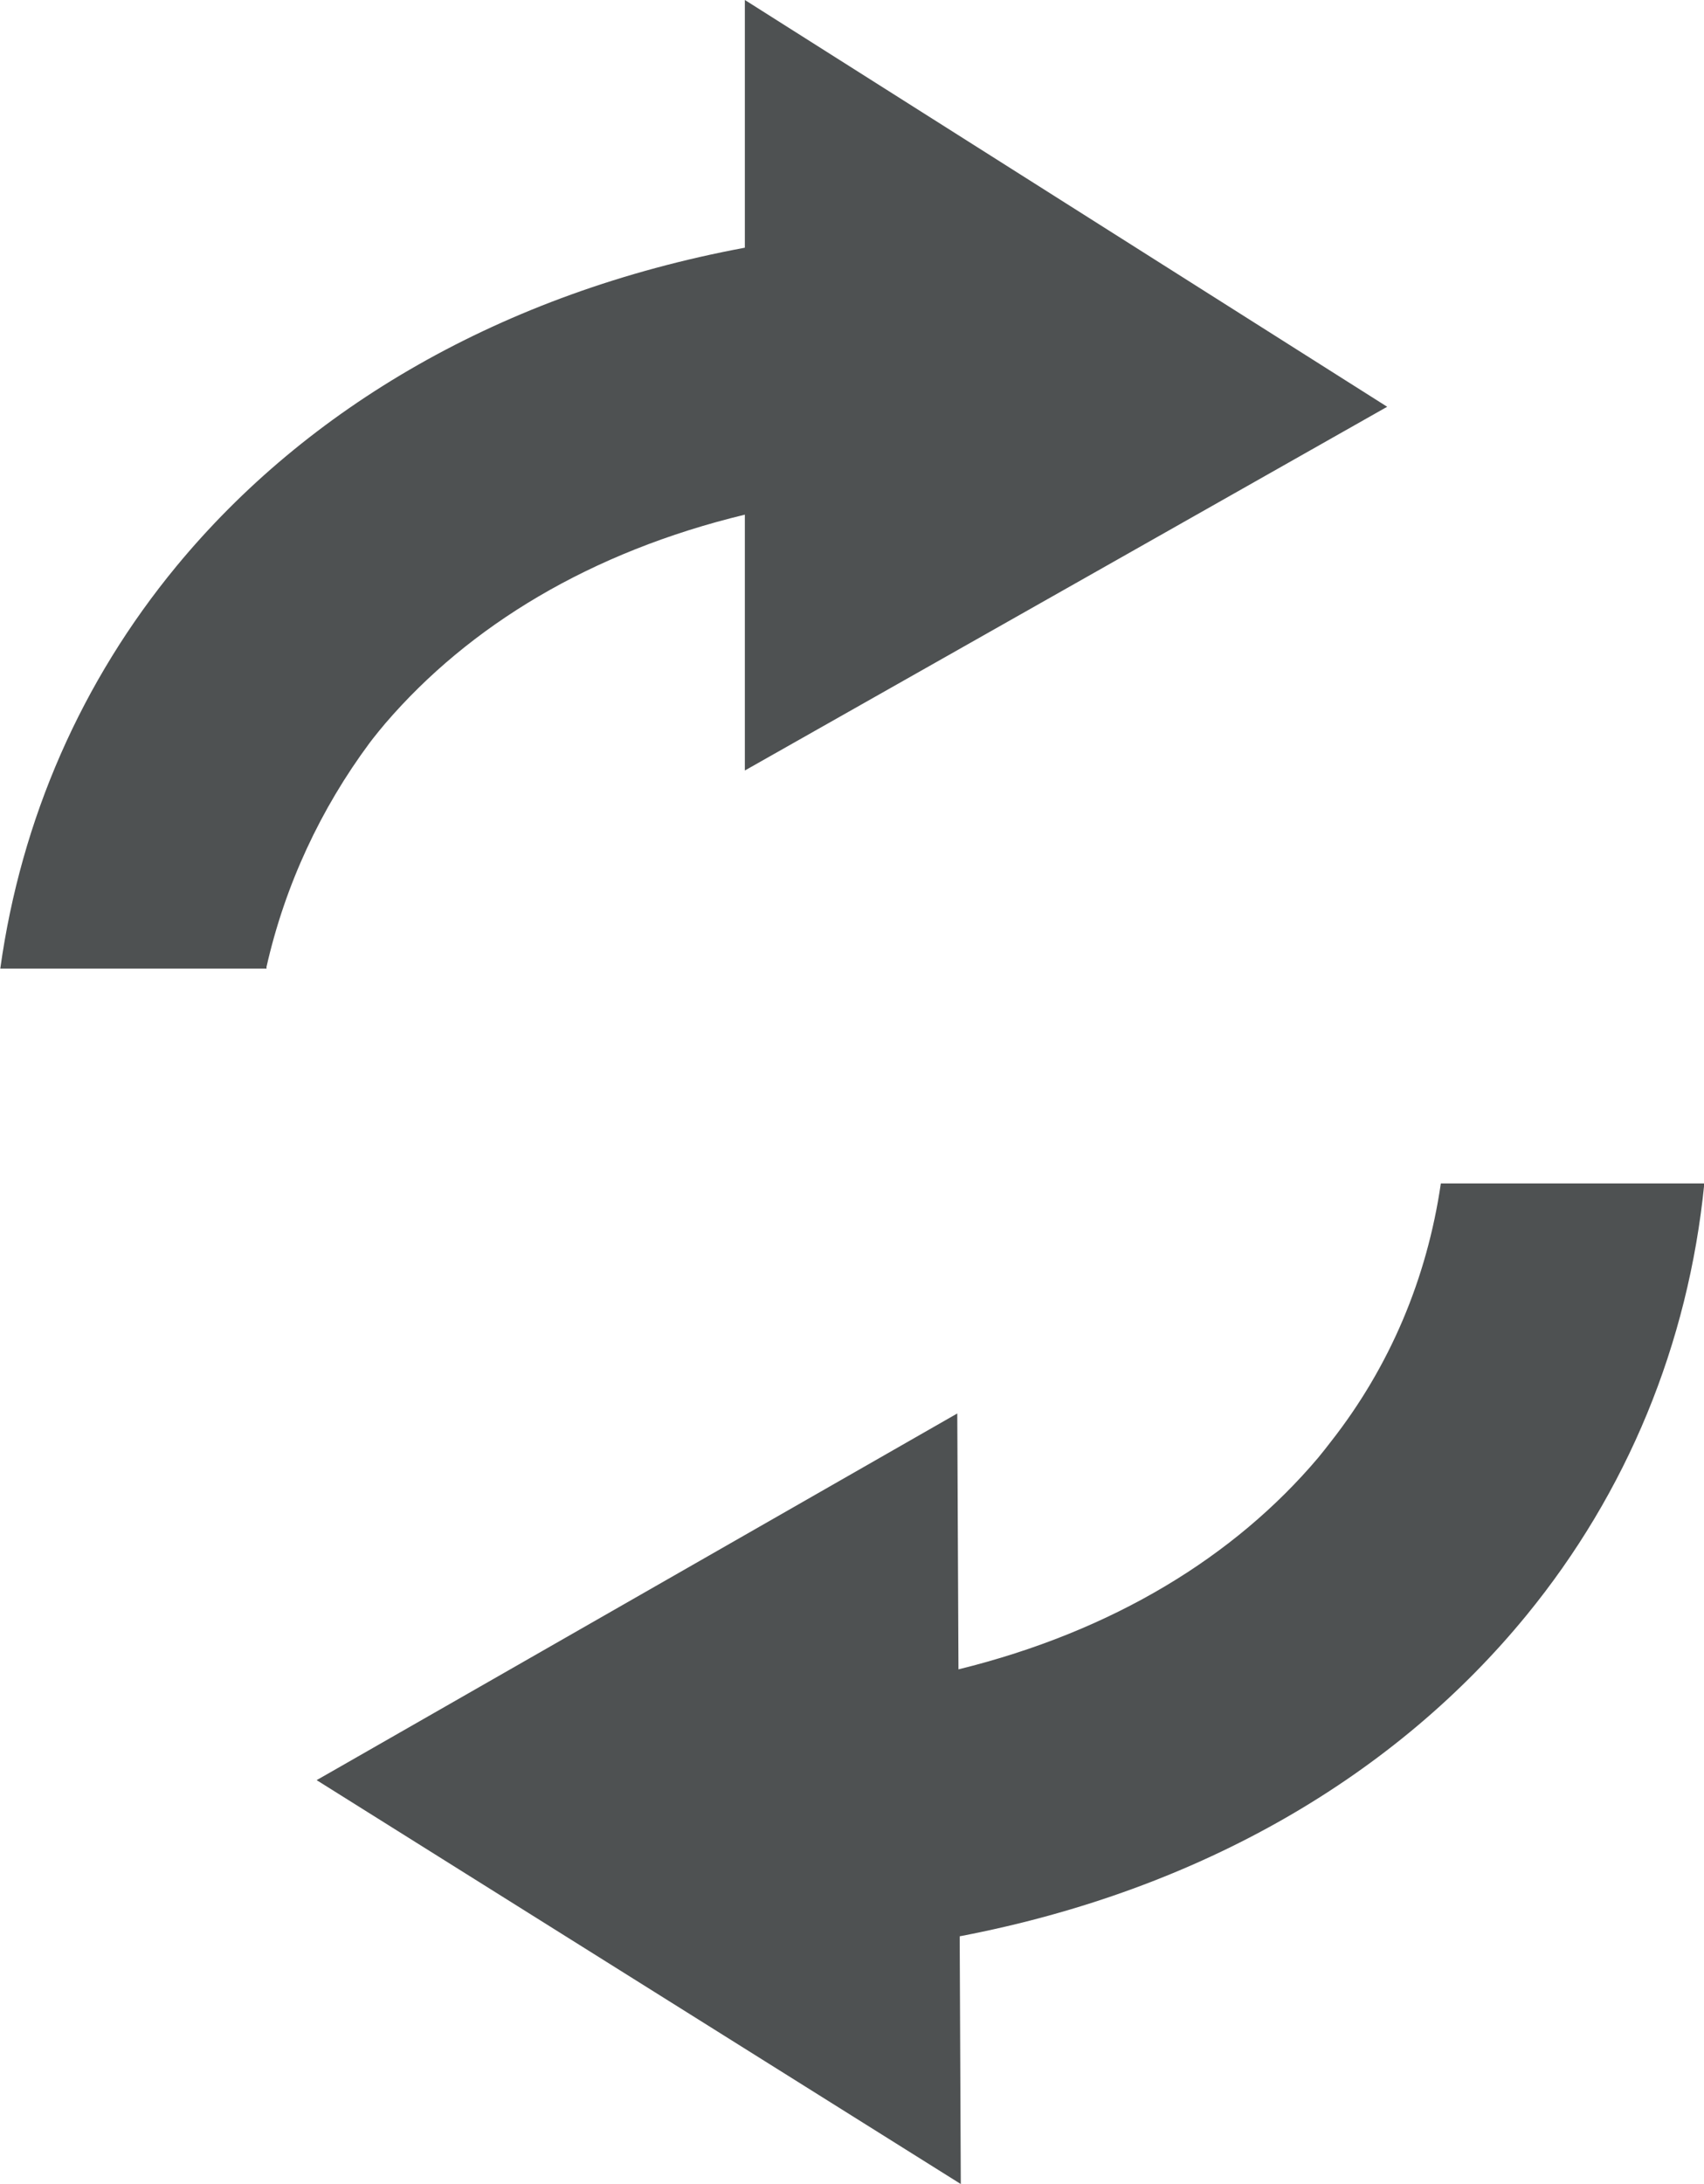
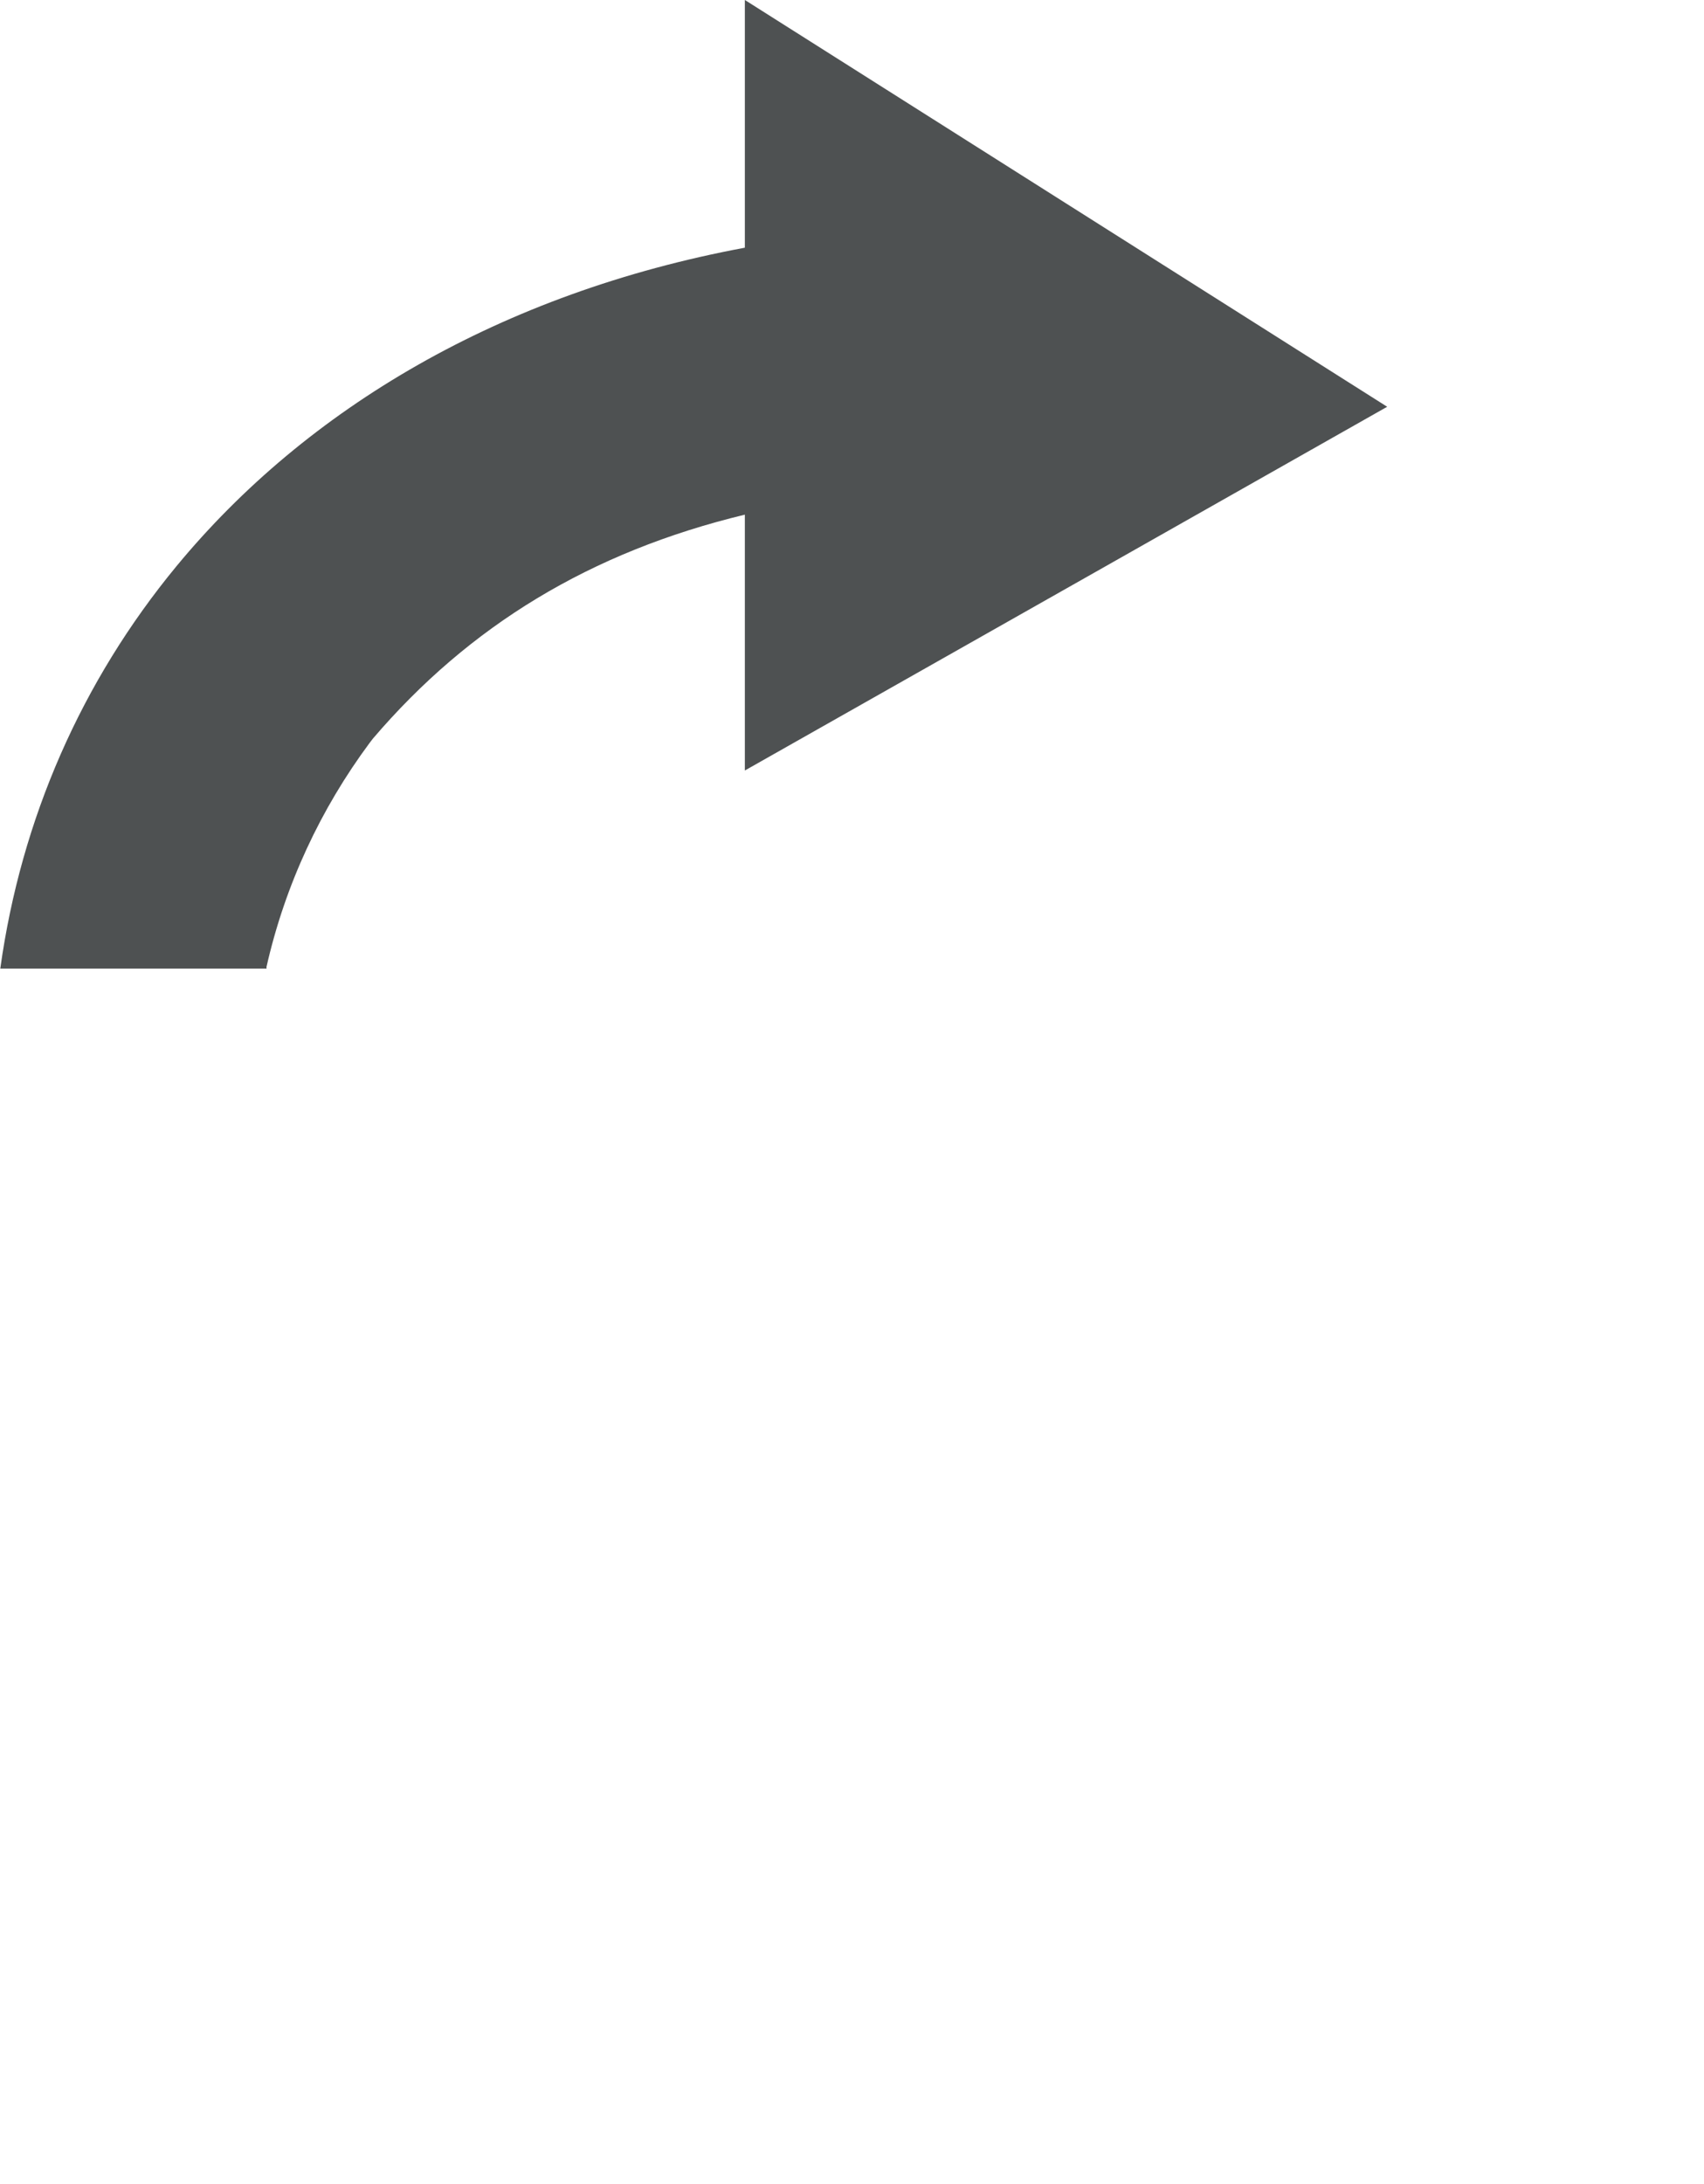
<svg xmlns="http://www.w3.org/2000/svg" fill="#4e5152" height="200.7" preserveAspectRatio="xMidYMid meet" version="1" viewBox="234.0 201.6 156.7 200.7" width="156.7" zoomAndPan="magnify">
  <g id="change1_1">
-     <path d="M 366.5 310.355 C 365.223 319.094 361.816 327.172 356.391 334.082 C 356.211 334.324 355.426 335.32 355.207 335.574 C 347.555 344.613 336.383 351.504 322.141 355.008 L 322.031 331.492 L 288.246 350.816 L 264.633 364.324 L 263.117 365.188 L 322.355 402.305 L 322.254 379.699 L 322.254 379.539 C 344.629 375.266 362.465 364.598 374.379 350.035 C 383.605 338.766 389.258 325.152 390.73 310.355 L 366.5 310.355" fill="inherit" />
-     <path d="M 302.496 201.598 L 302.496 224.363 C 280.098 228.531 262.215 239.121 250.23 253.629 C 241.512 264.191 235.941 276.84 234.027 290.605 L 258.512 290.605 C 258.508 290.559 258.508 290.512 258.504 290.469 C 260.219 282.895 263.504 275.91 267.992 269.867 C 268.09 269.738 268.188 269.613 268.285 269.484 C 268.668 269.008 269.047 268.523 269.449 268.059 C 277.141 259.113 288.301 252.316 302.496 248.895 L 302.496 272.406 L 336.363 253.246 L 360.039 239.844 L 361.566 238.98 L 302.496 201.598" fill="inherit" />
+     <path d="M 302.496 201.598 L 302.496 224.363 C 280.098 228.531 262.215 239.121 250.23 253.629 C 241.512 264.191 235.941 276.84 234.027 290.605 L 258.512 290.605 C 258.508 290.559 258.508 290.512 258.504 290.469 C 260.219 282.895 263.504 275.91 267.992 269.867 C 268.09 269.738 268.188 269.613 268.285 269.484 C 277.141 259.113 288.301 252.316 302.496 248.895 L 302.496 272.406 L 336.363 253.246 L 360.039 239.844 L 361.566 238.98 L 302.496 201.598" fill="inherit" />
  </g>
</svg>